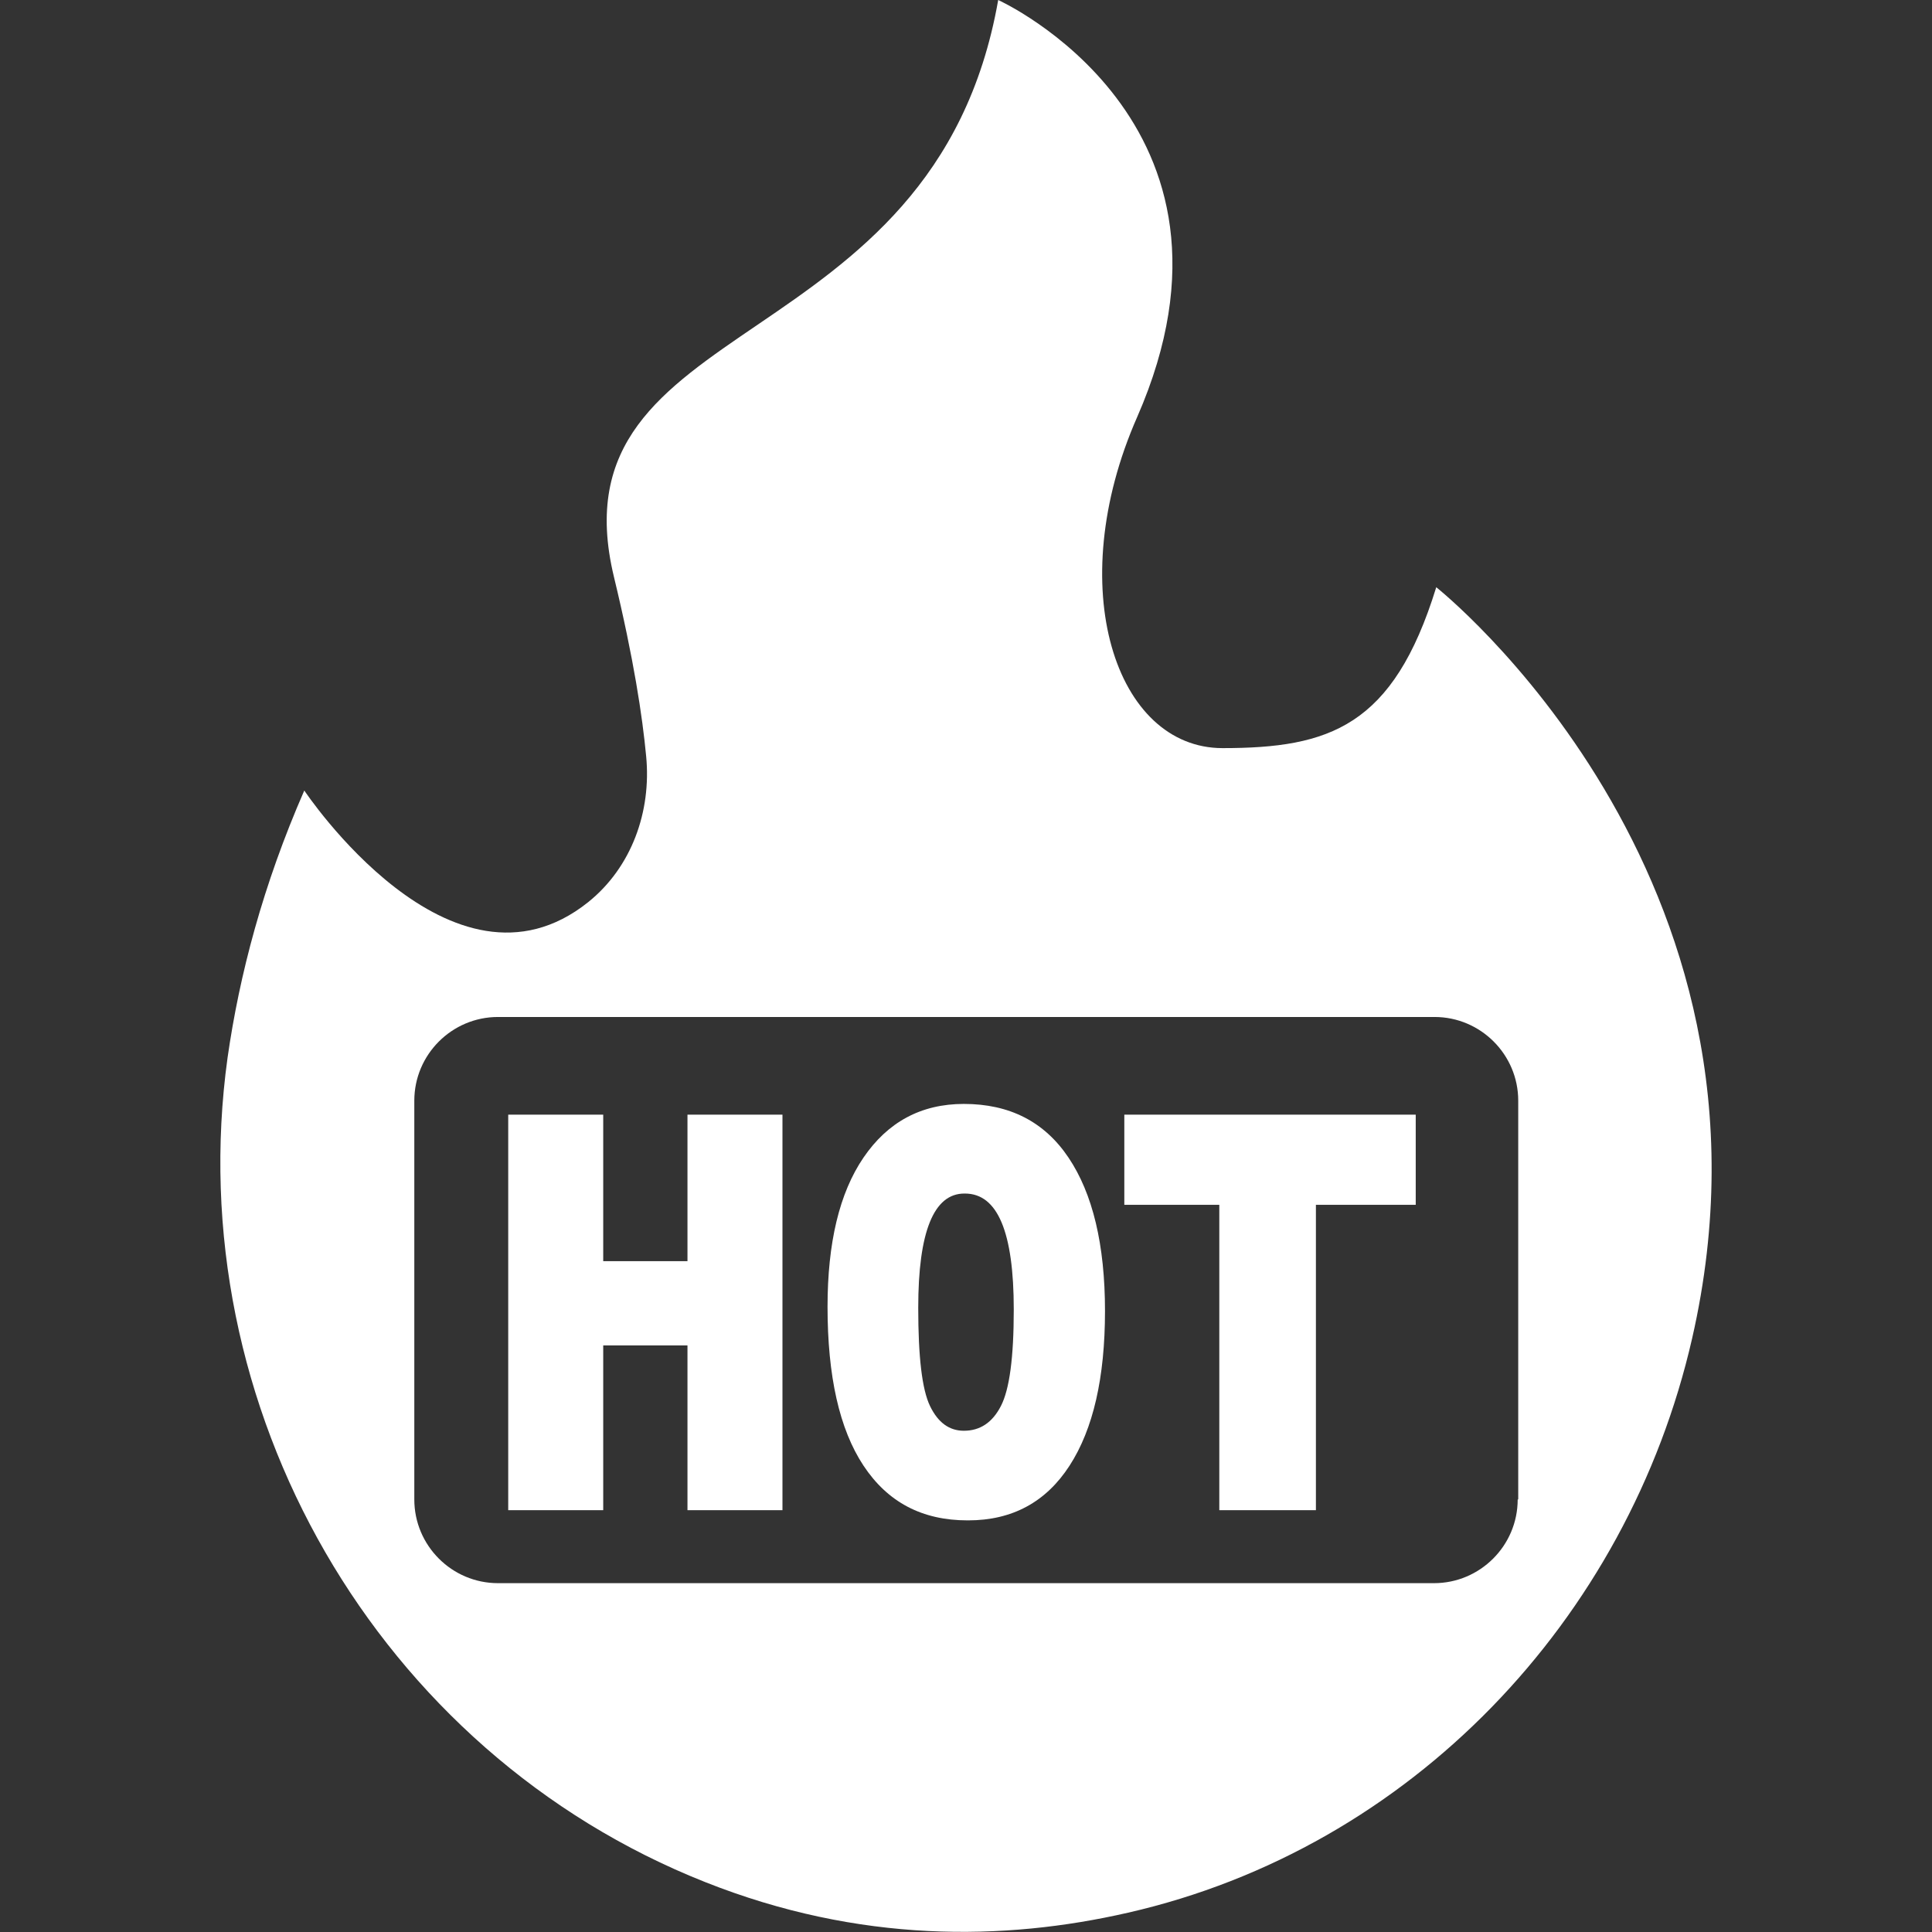
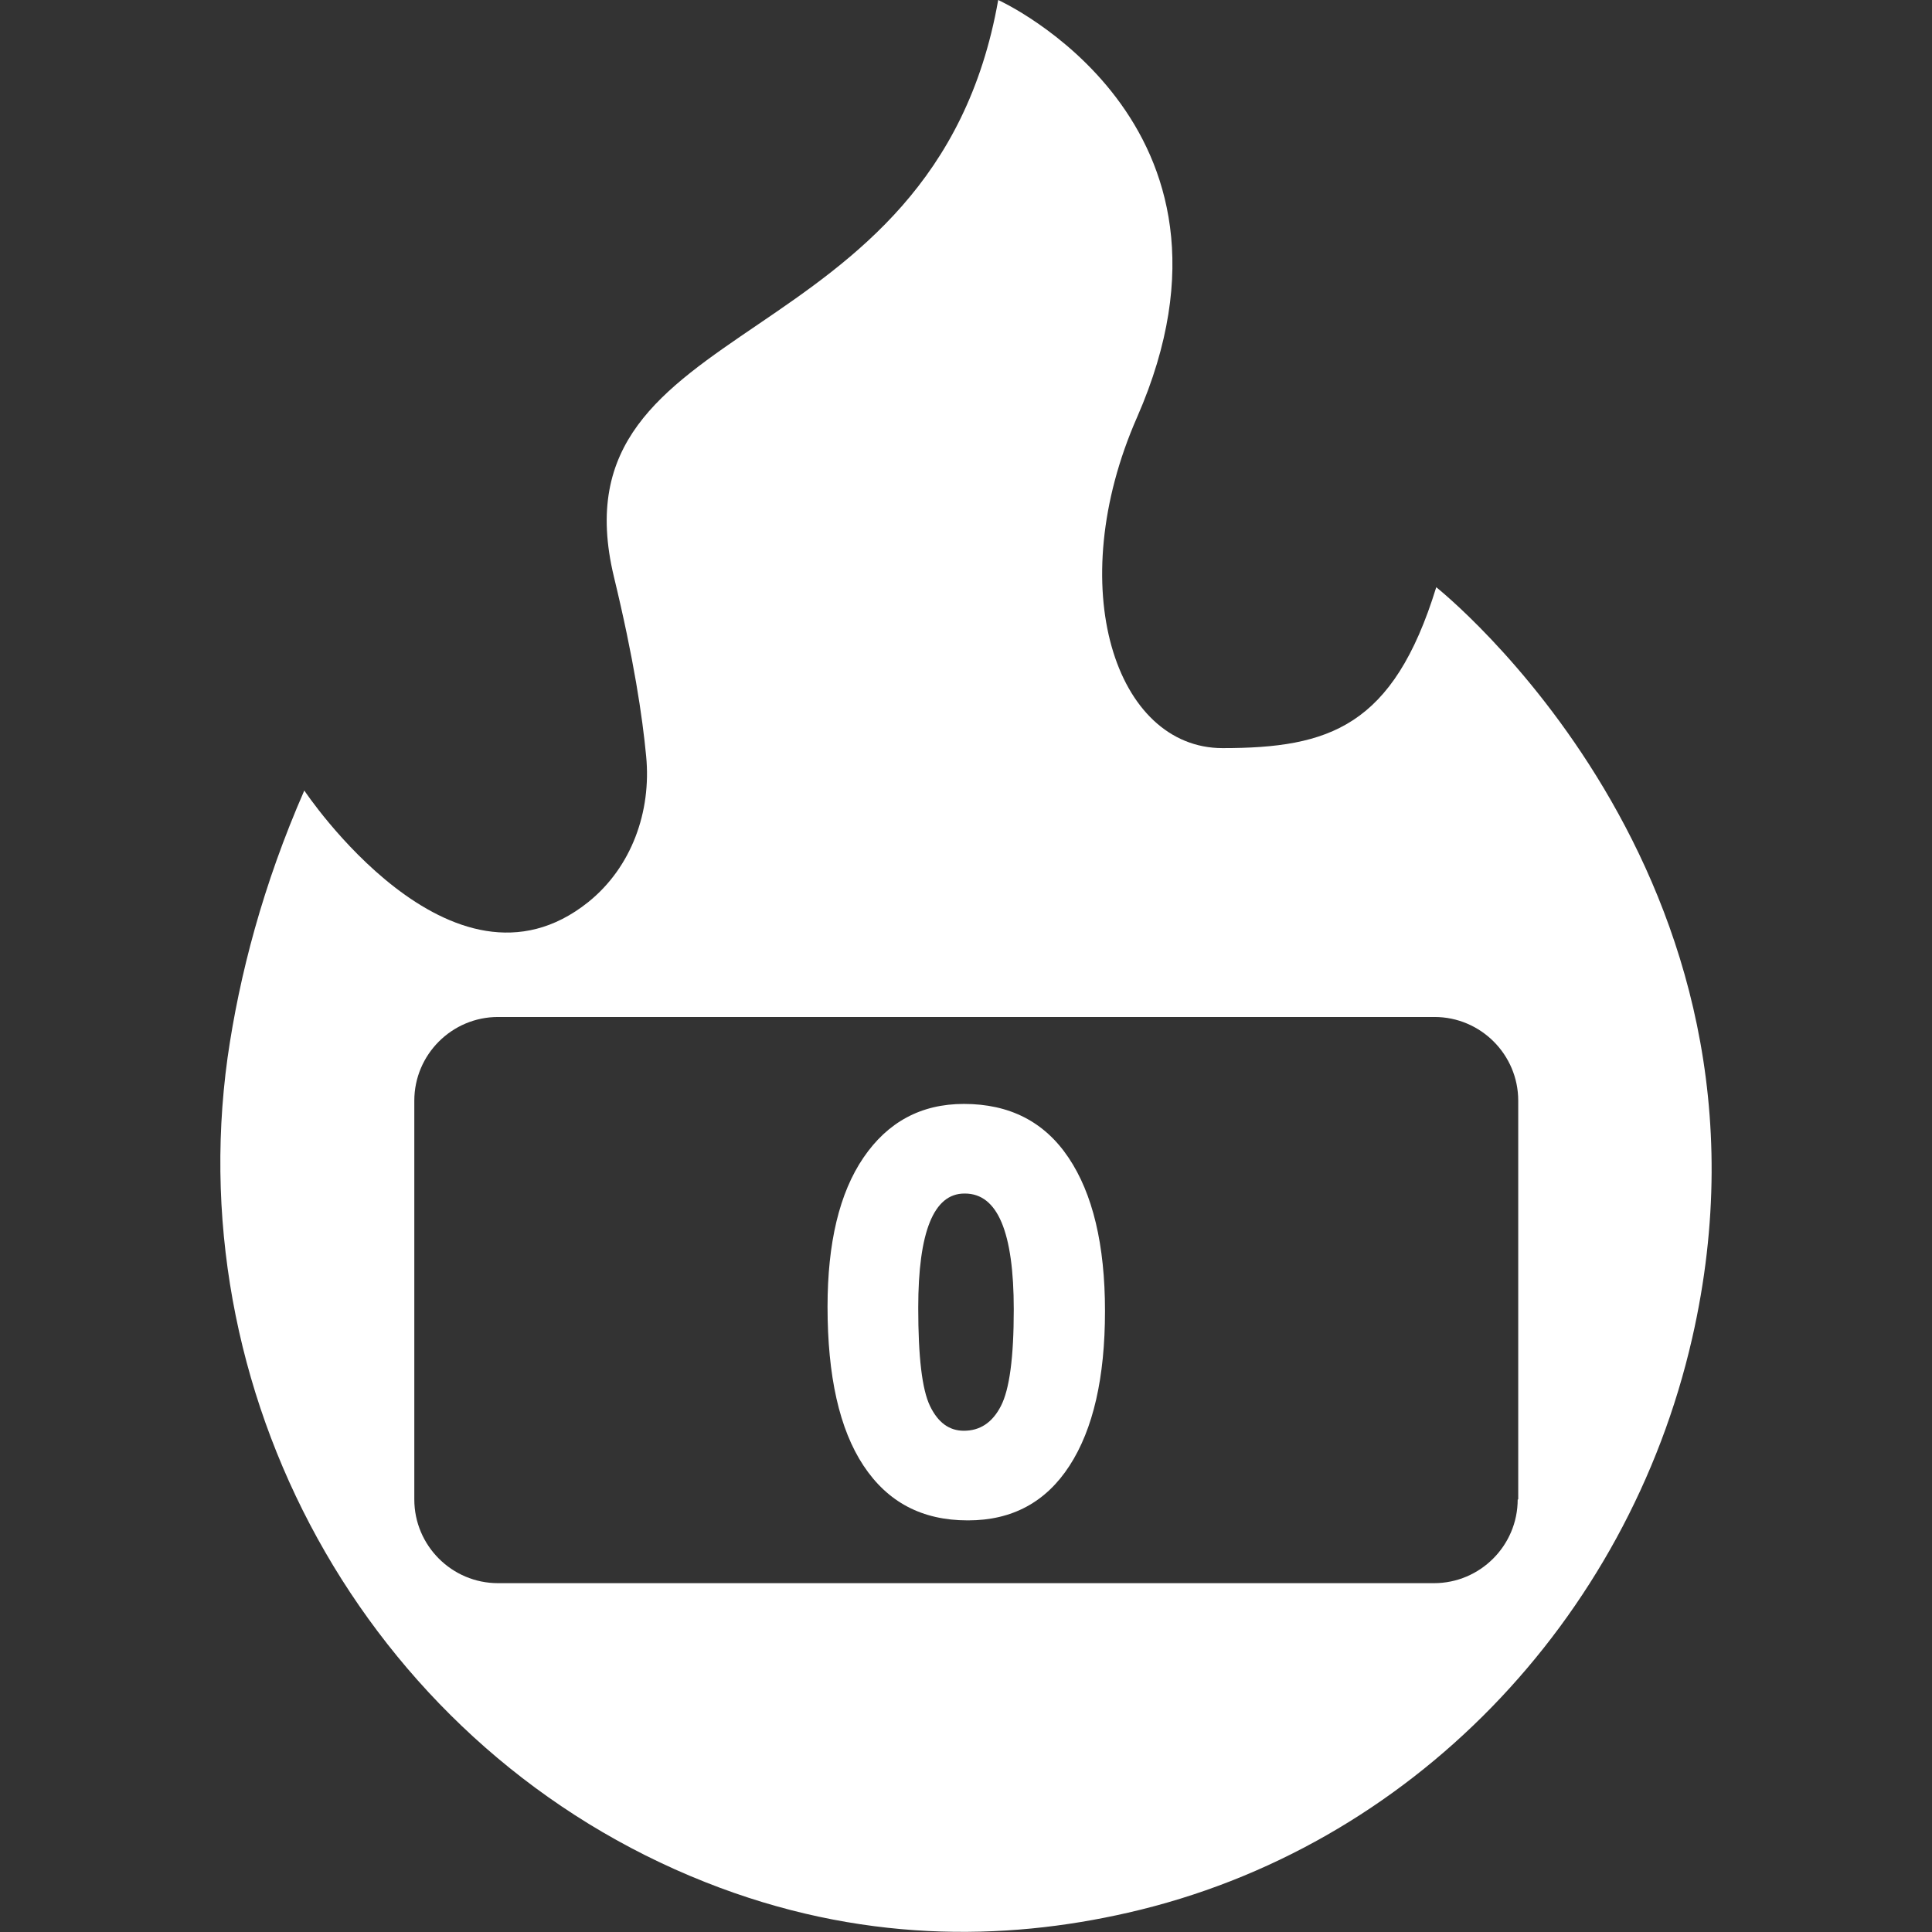
<svg xmlns="http://www.w3.org/2000/svg" id="Layer_1" data-name="Layer 1" viewBox="0 0 36 36">
  <rect x="0" y="0" width="36" height="36" fill="#333333" stroke="none" />
  <defs>
    <style>
      .cls-1 {
        fill: #fff;
      }
    </style>
  </defs>
  <path class="cls-1" d="m26.76,10.95c-.8,2.59-1.99,2.99-3.98,2.99s-2.99-2.99-1.59-6.17C23.6,2.26,18.6,0,18.6,0c-1.19,6.77-8.36,5.77-7.16,10.75.37,1.53.53,2.6.6,3.34.1,1.03-.27,2.07-1.08,2.72-2.55,2.04-5.29-2.08-5.29-2.08-.77,1.76-1.21,3.44-1.43,4.98-.9,6.51,2.79,12.94,8.9,15.36,2.87,1.14,5.57,1.1,7.88.57,5.26-1.2,9.31-5.45,10.51-10.7,1.98-8.66-4.77-14-4.77-14Zm1.52,16.99c0,.86-.7,1.56-1.56,1.56H9.28c-.86,0-1.56-.7-1.56-1.56v-7.43c0-.86.7-1.56,1.56-1.56h17.45c.86,0,1.56.7,1.56,1.56v7.43Z" />
  <g>
-     <path class="cls-1" d="m9.47,20.77h1.77v2.73h1.57v-2.73h1.77v7.37h-1.77v-3.07h-1.57v3.07h-1.77v-7.37Z" />
    <path class="cls-1" d="m18.03,28.33c-.85,0-1.49-.34-1.94-1.02s-.67-1.67-.67-2.96c0-1.19.22-2.12.67-2.78s1.07-1,1.87-1c.85,0,1.5.33,1.95,1s.68,1.62.68,2.86-.22,2.2-.66,2.88-1.07,1.02-1.89,1.02Zm-.06-6.09c-.57,0-.86.71-.86,2.13,0,.91.07,1.52.22,1.83s.36.46.63.46c.3,0,.53-.15.69-.46s.24-.9.24-1.8c0-1.44-.3-2.16-.91-2.16Z" />
-     <path class="cls-1" d="m20.96,20.77h5.42v1.68h-1.86v5.69h-1.8v-5.69h-1.77v-1.68Z" />
  </g>
</svg>